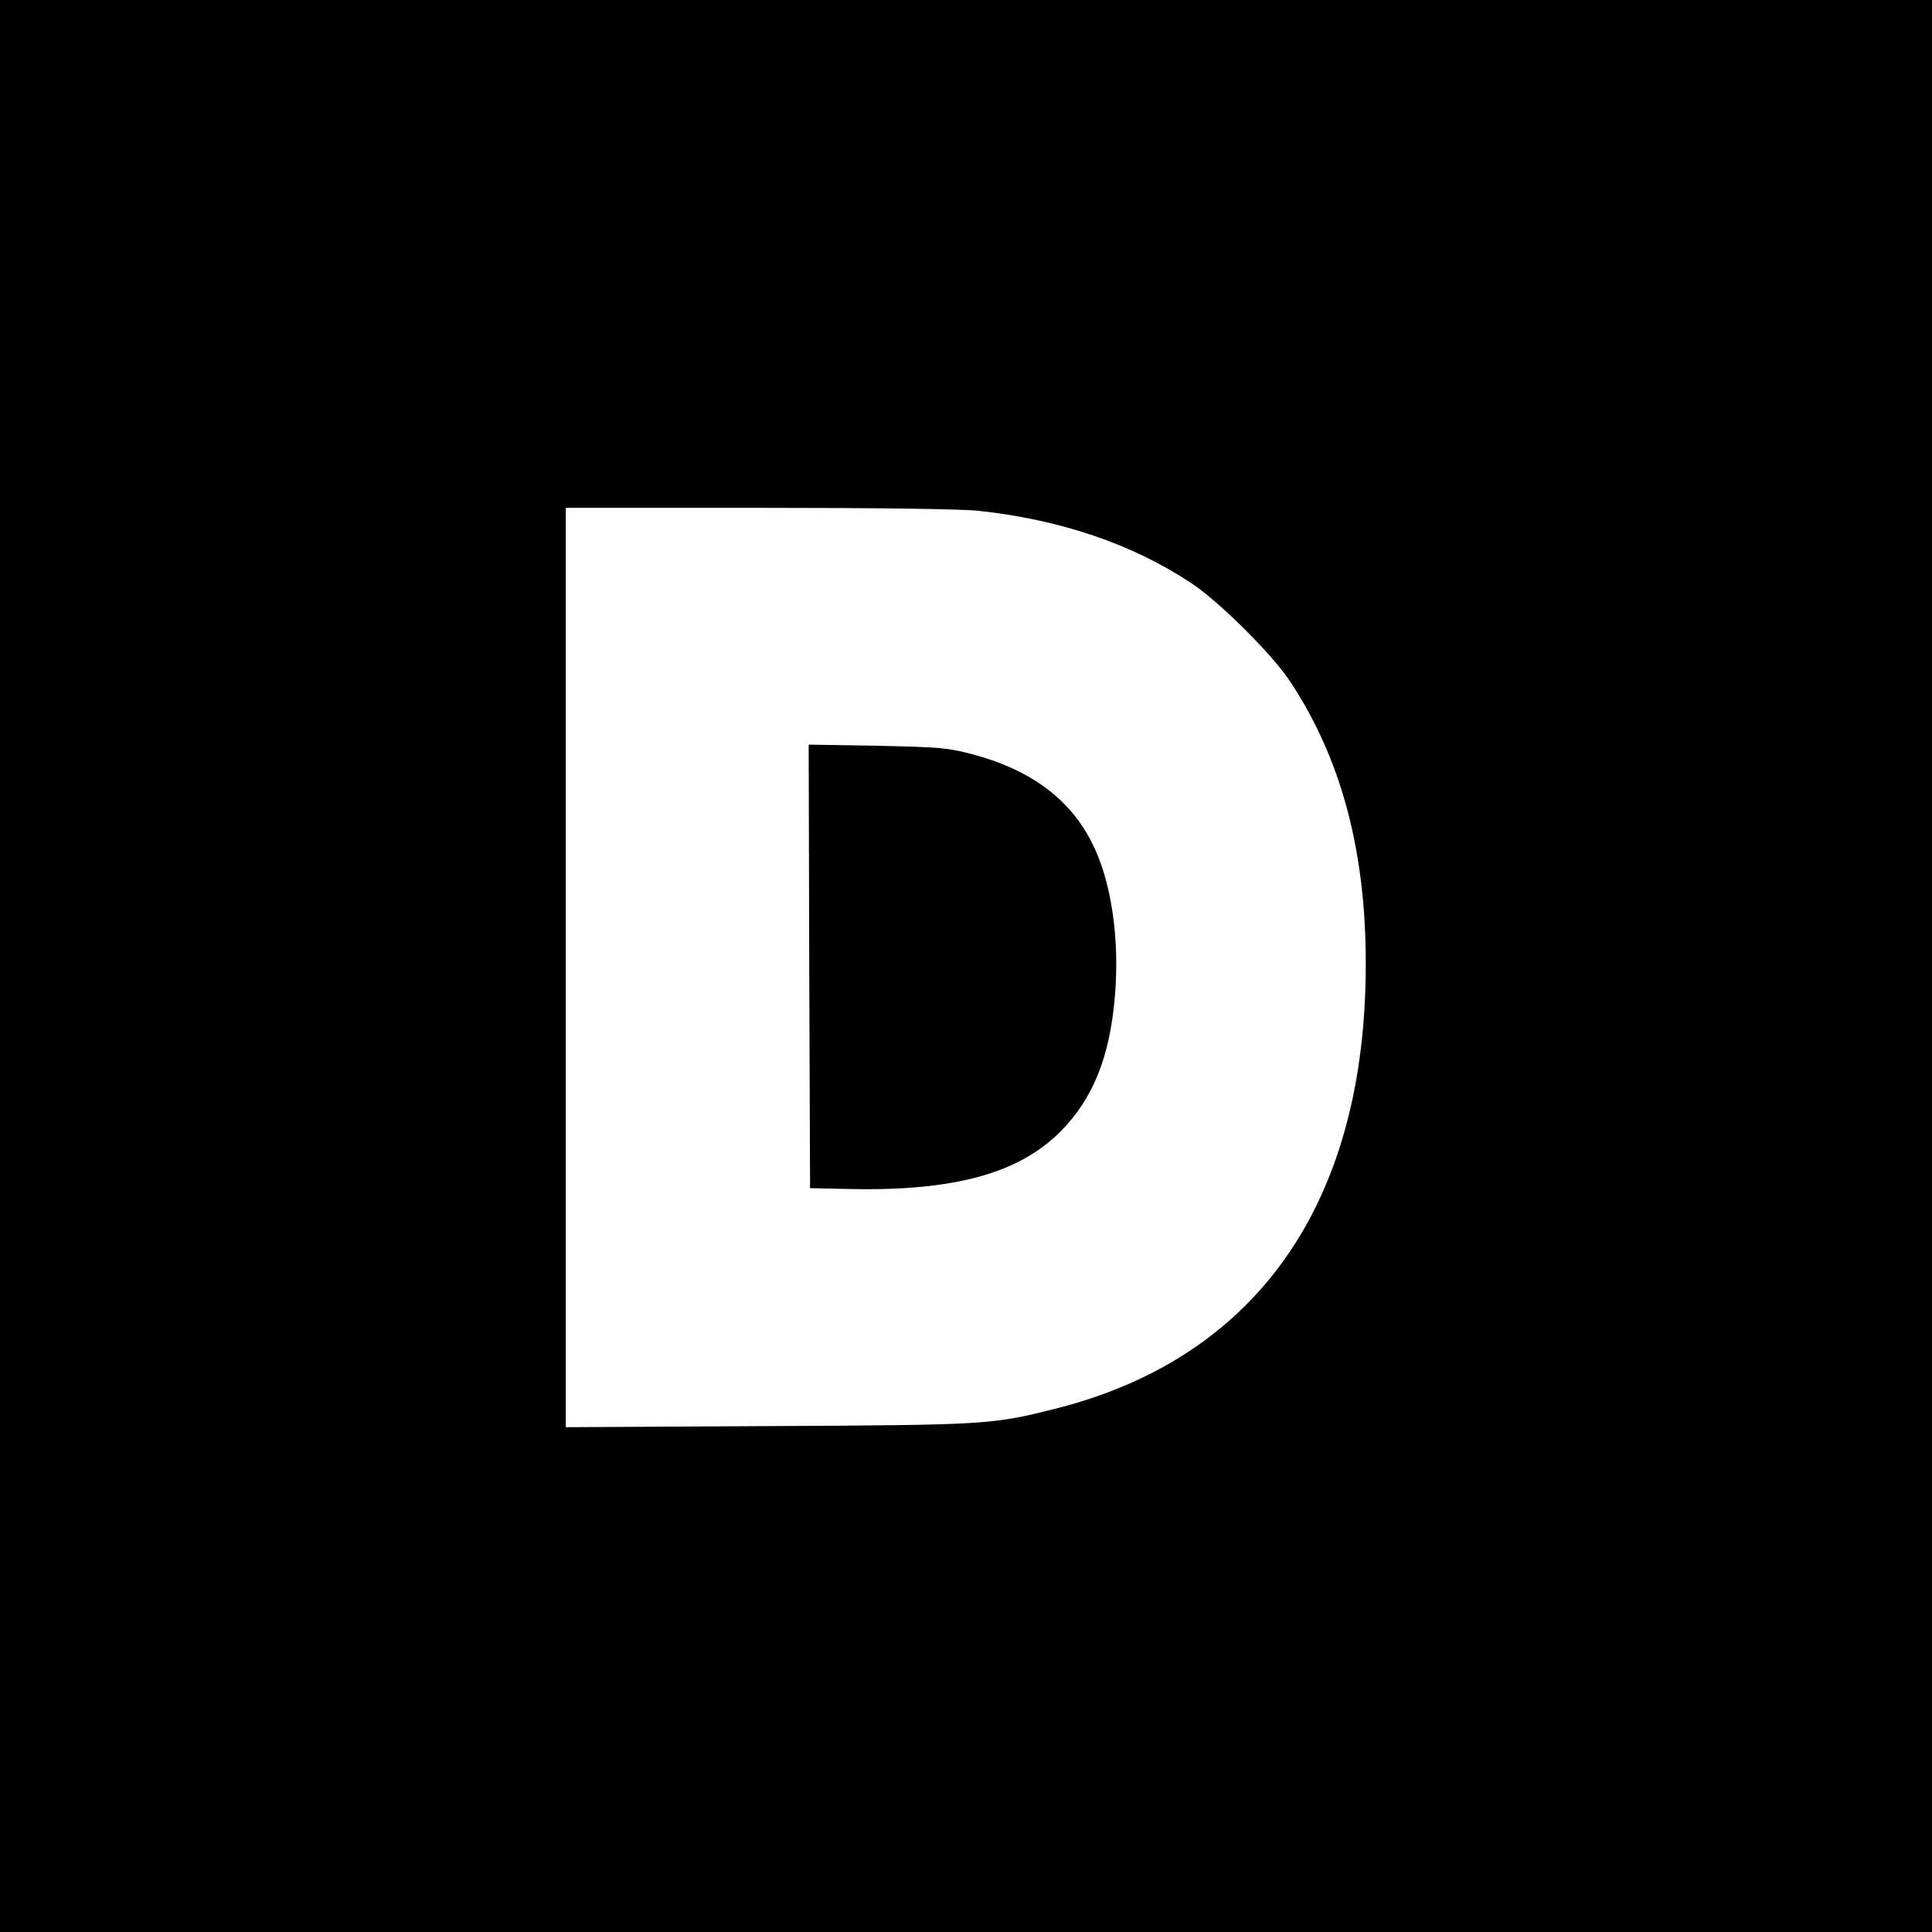
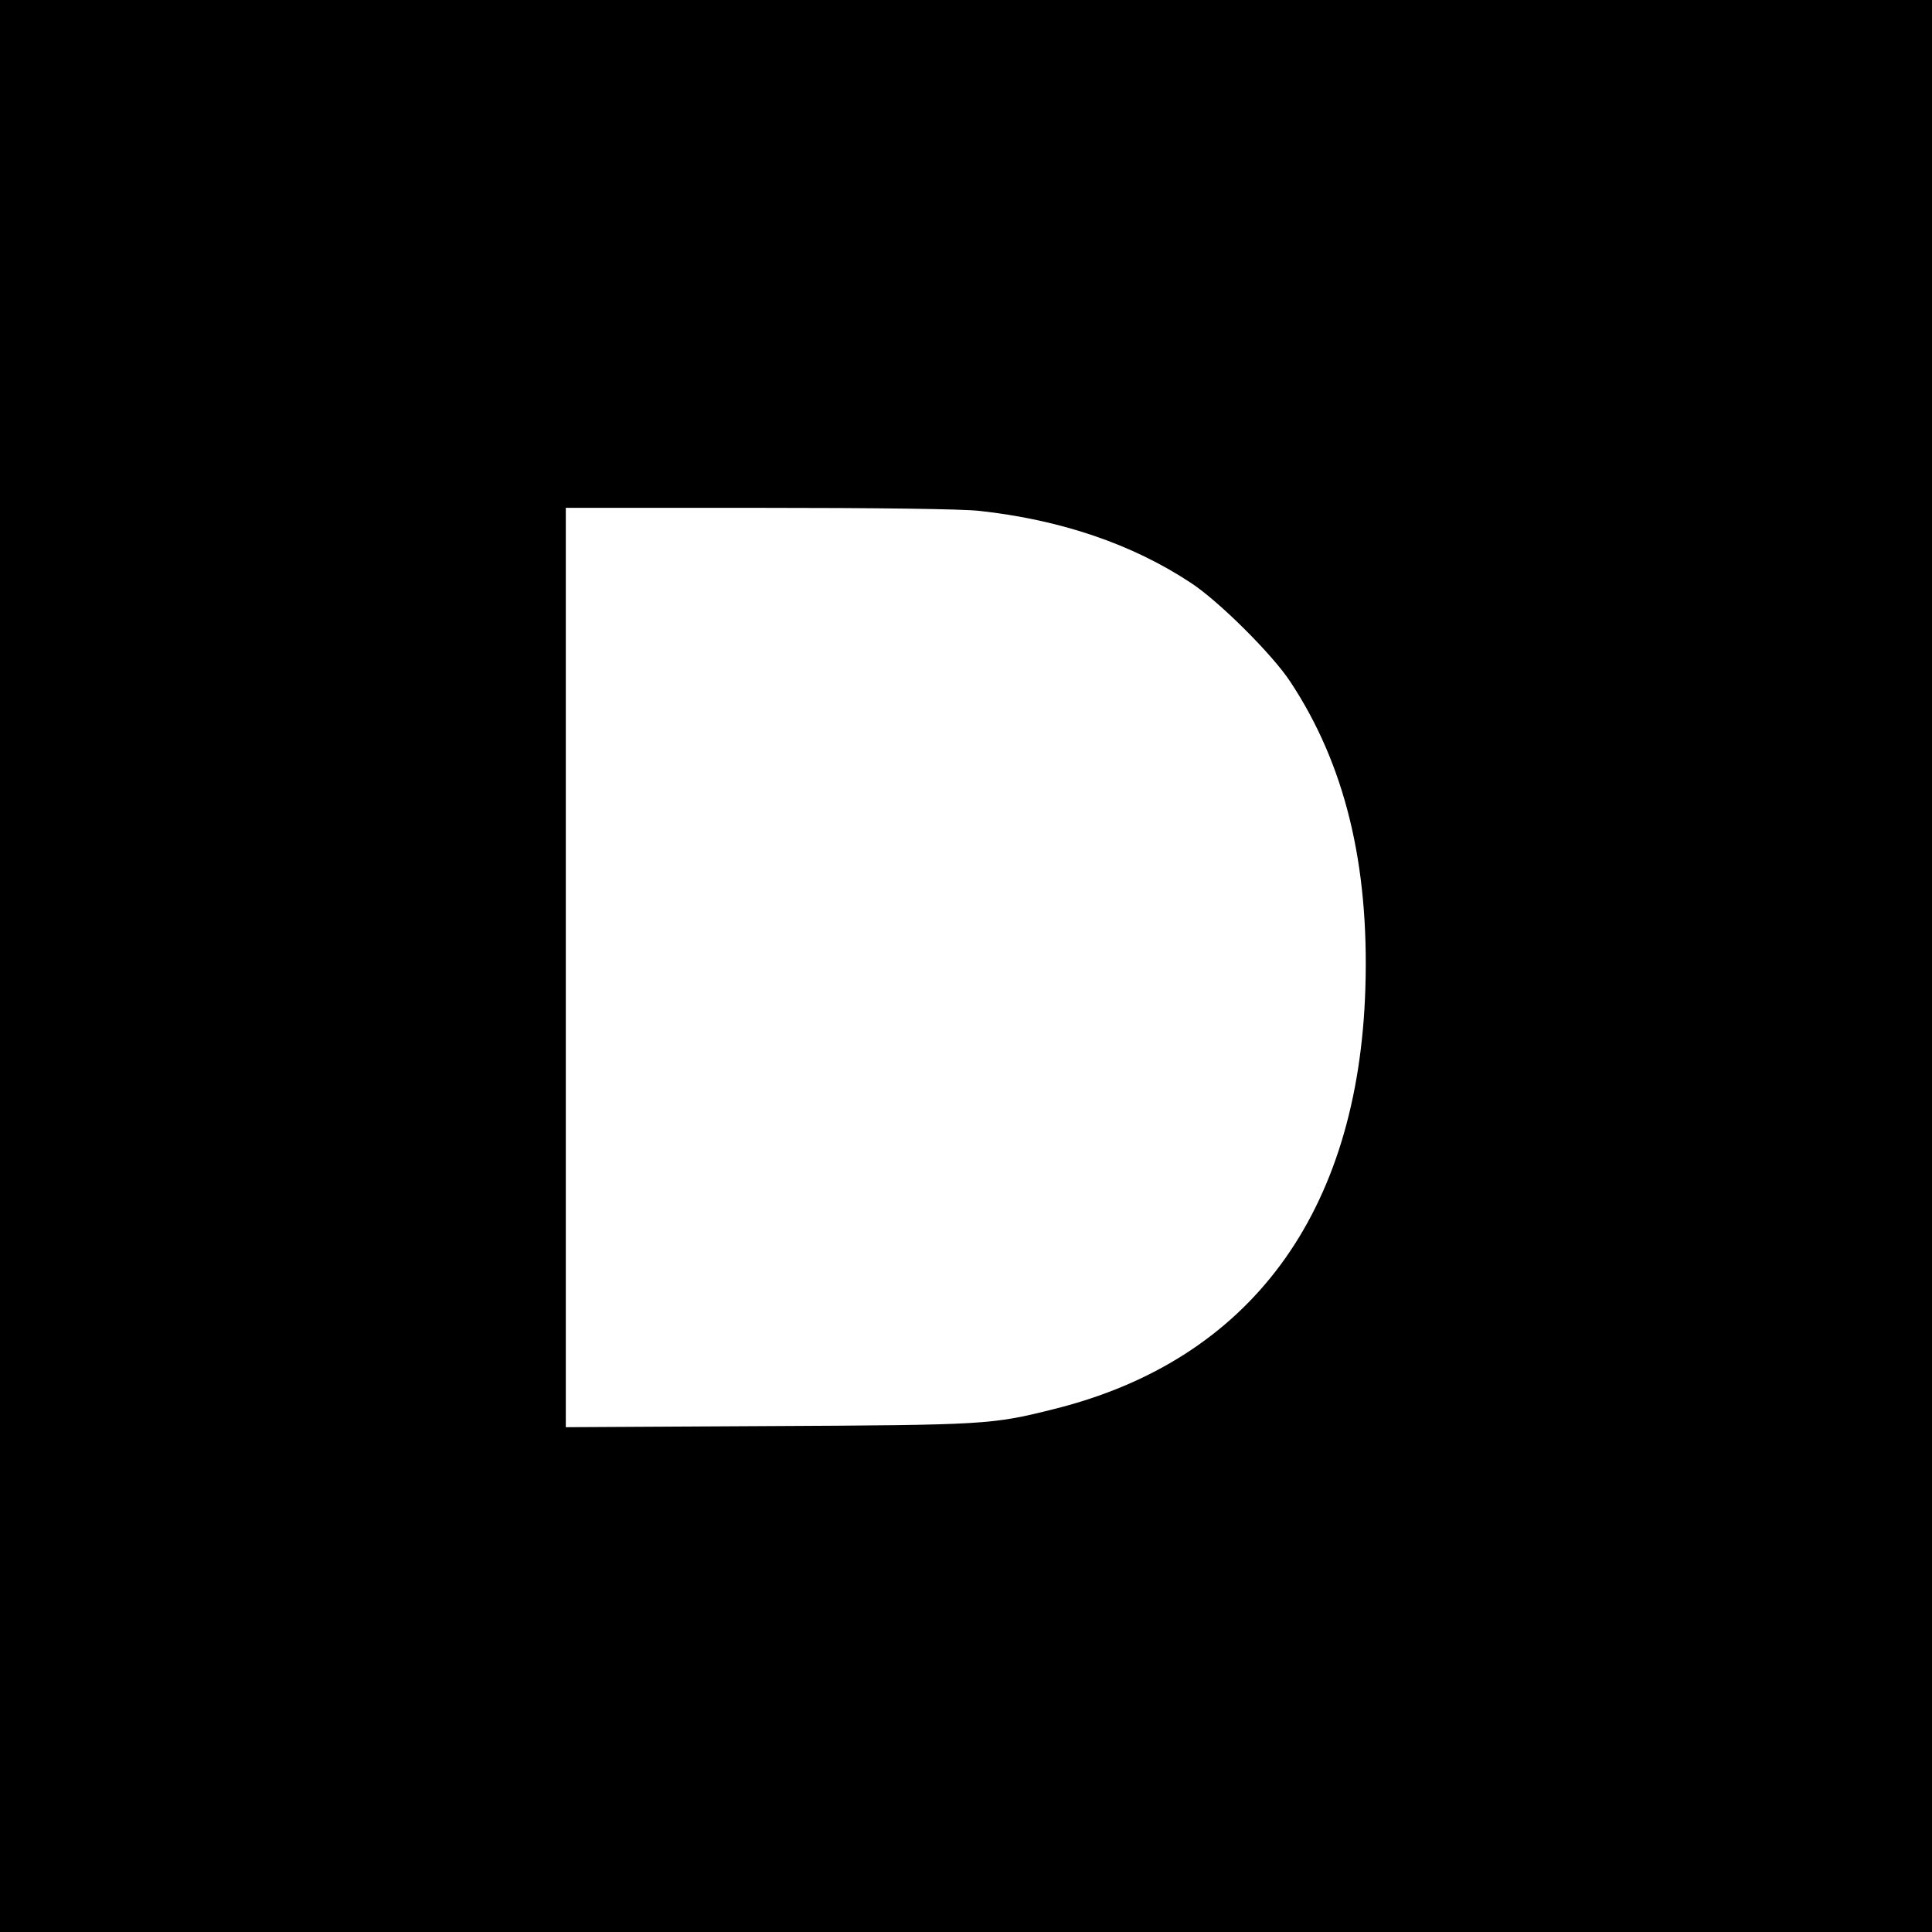
<svg xmlns="http://www.w3.org/2000/svg" version="1.0" width="700pt" height="700pt" viewBox="0 0 700 700" preserveAspectRatio="xMidYMid meet">
  <g transform="translate(0,700) scale(0.1,-0.1)" fill="#000000" stroke="none">
    <path d="M0 3500 l0 -3500 3500 0 3500 0 0 3500 0 3500 -3500 0 -3500 0 0 -3500z m3548 1649 c294 -32 554 -120 767 -261 101 -66 295 -259 360 -358 197 -298 286 -659 272 -1110 -25 -816 -418 -1348 -1127 -1525 -227 -57 -247 -58 -1037 -62 l-733 -4 0 1665 0 1666 700 0 c425 0 739 -4 798 -11z" />
-     <path d="M2932 3499 l3 -804 145 -3 c375 -8 610 56 761 207 118 118 179 269 198 485 19 217 -13 430 -86 569 -81 156 -223 259 -429 314 -91 24 -120 26 -347 31 l-247 4 2 -803z" />
  </g>
</svg>